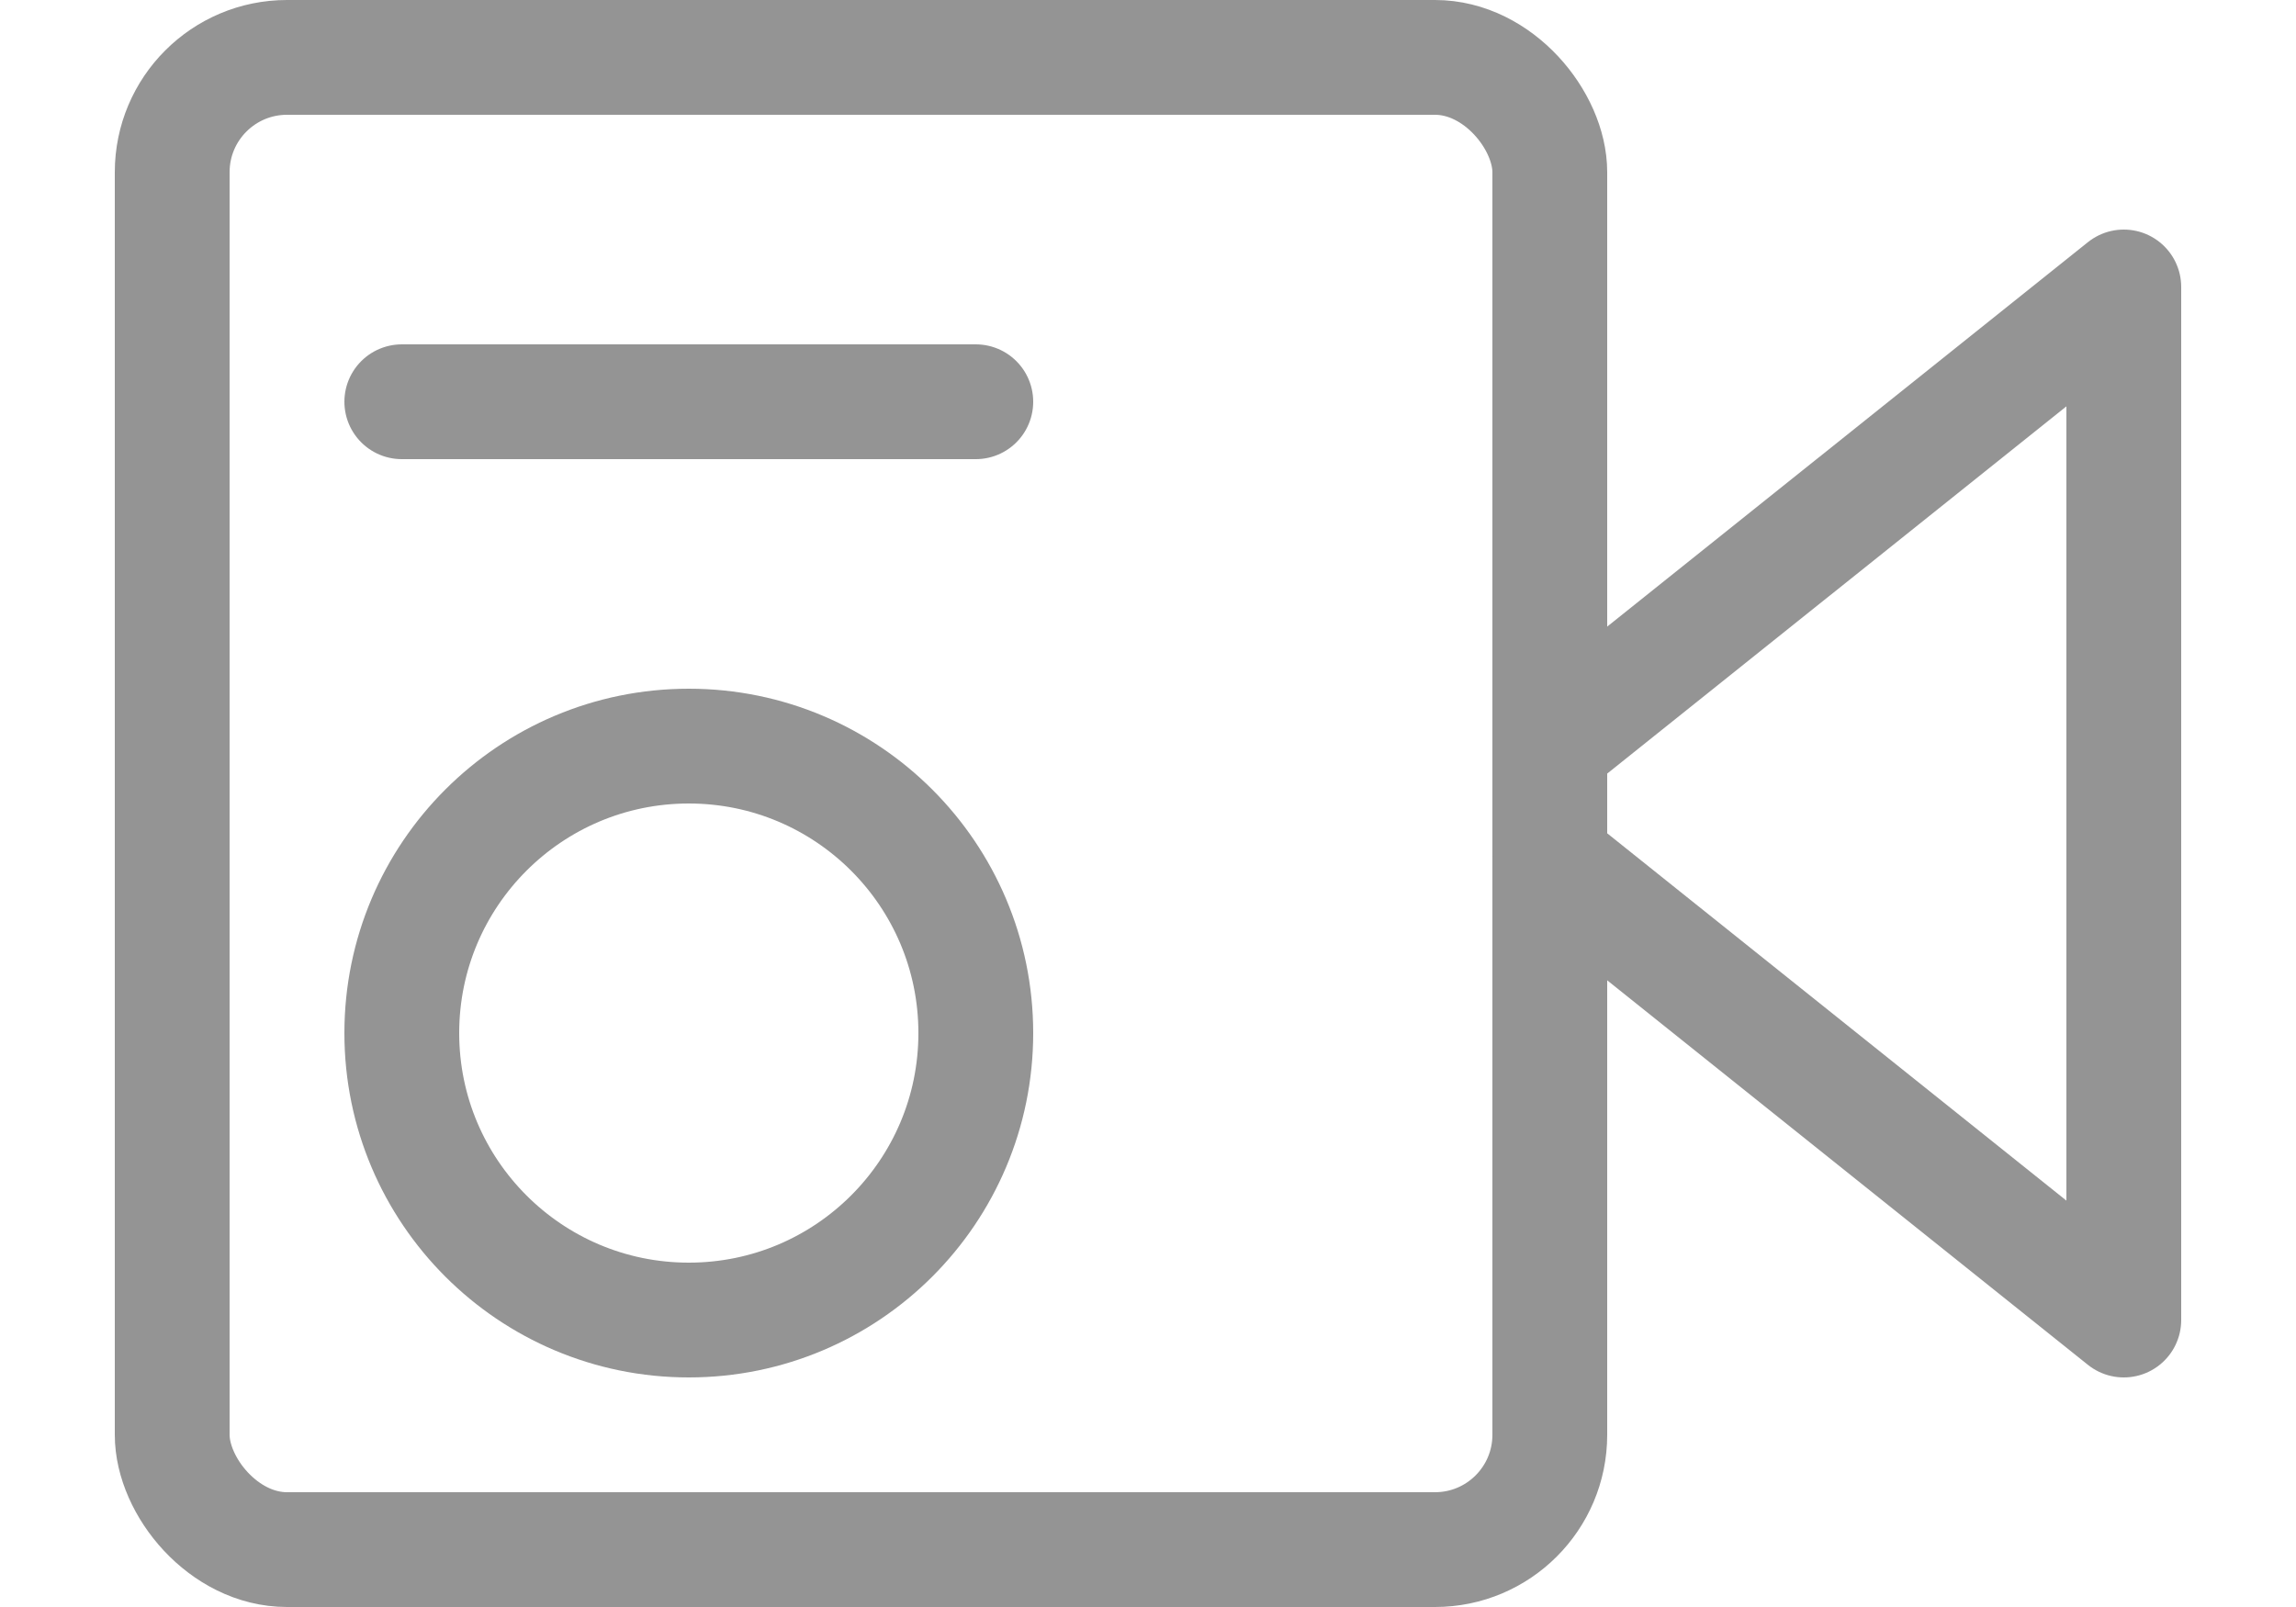
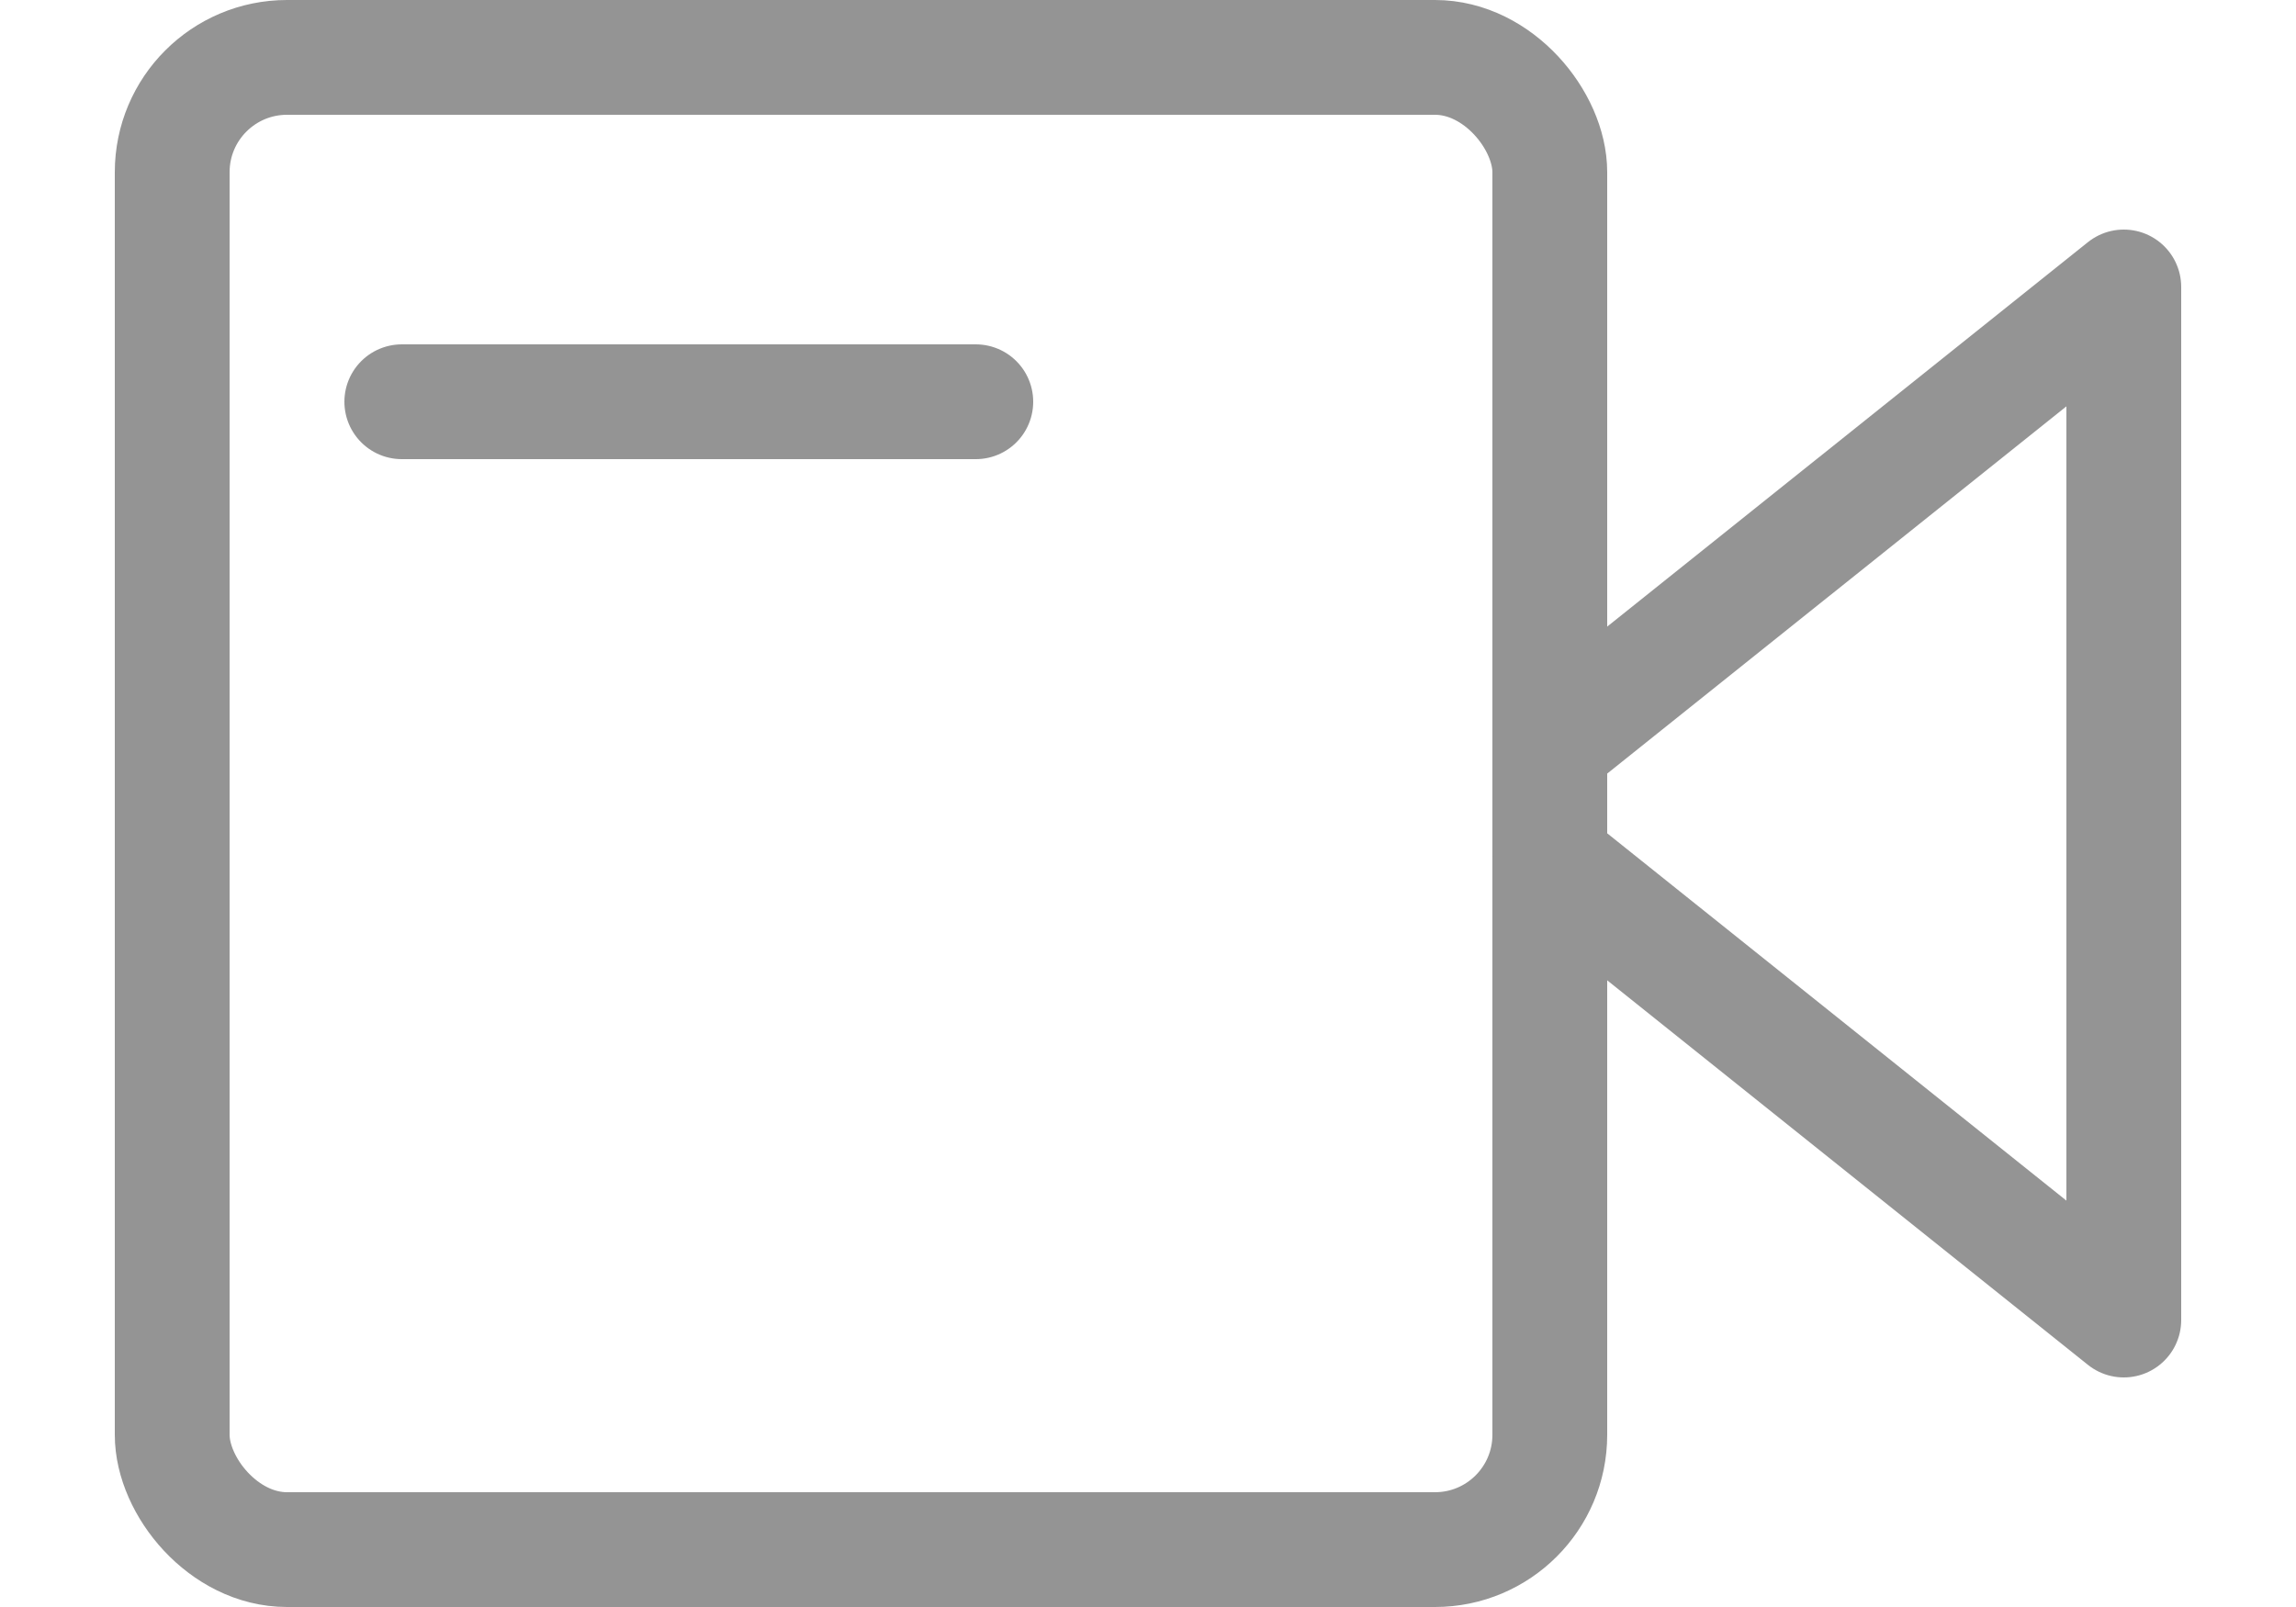
<svg xmlns="http://www.w3.org/2000/svg" width="20" height="14" viewBox="0 0 20 14">
  <rect x="1.5" y="0.5" width="12" height="13" rx="1" style="fill:none;stroke:#949494;stroke-linecap:round;stroke-linejoin:round" />
  <polyline points="13.5 6.499 18.5 2.5 18.5 11.5 13.5 7.5" style="fill:none;stroke:#949494;stroke-linecap:round;stroke-linejoin:round" />
  <line x1="3.5" y1="3.5" x2="8.5" y2="3.5" style="fill:none;stroke:#949494;stroke-linecap:round;stroke-linejoin:round" />
-   <circle cx="6" cy="9" r="2.5" style="fill:none;stroke:#949494;stroke-linecap:round;stroke-linejoin:round" />
</svg>